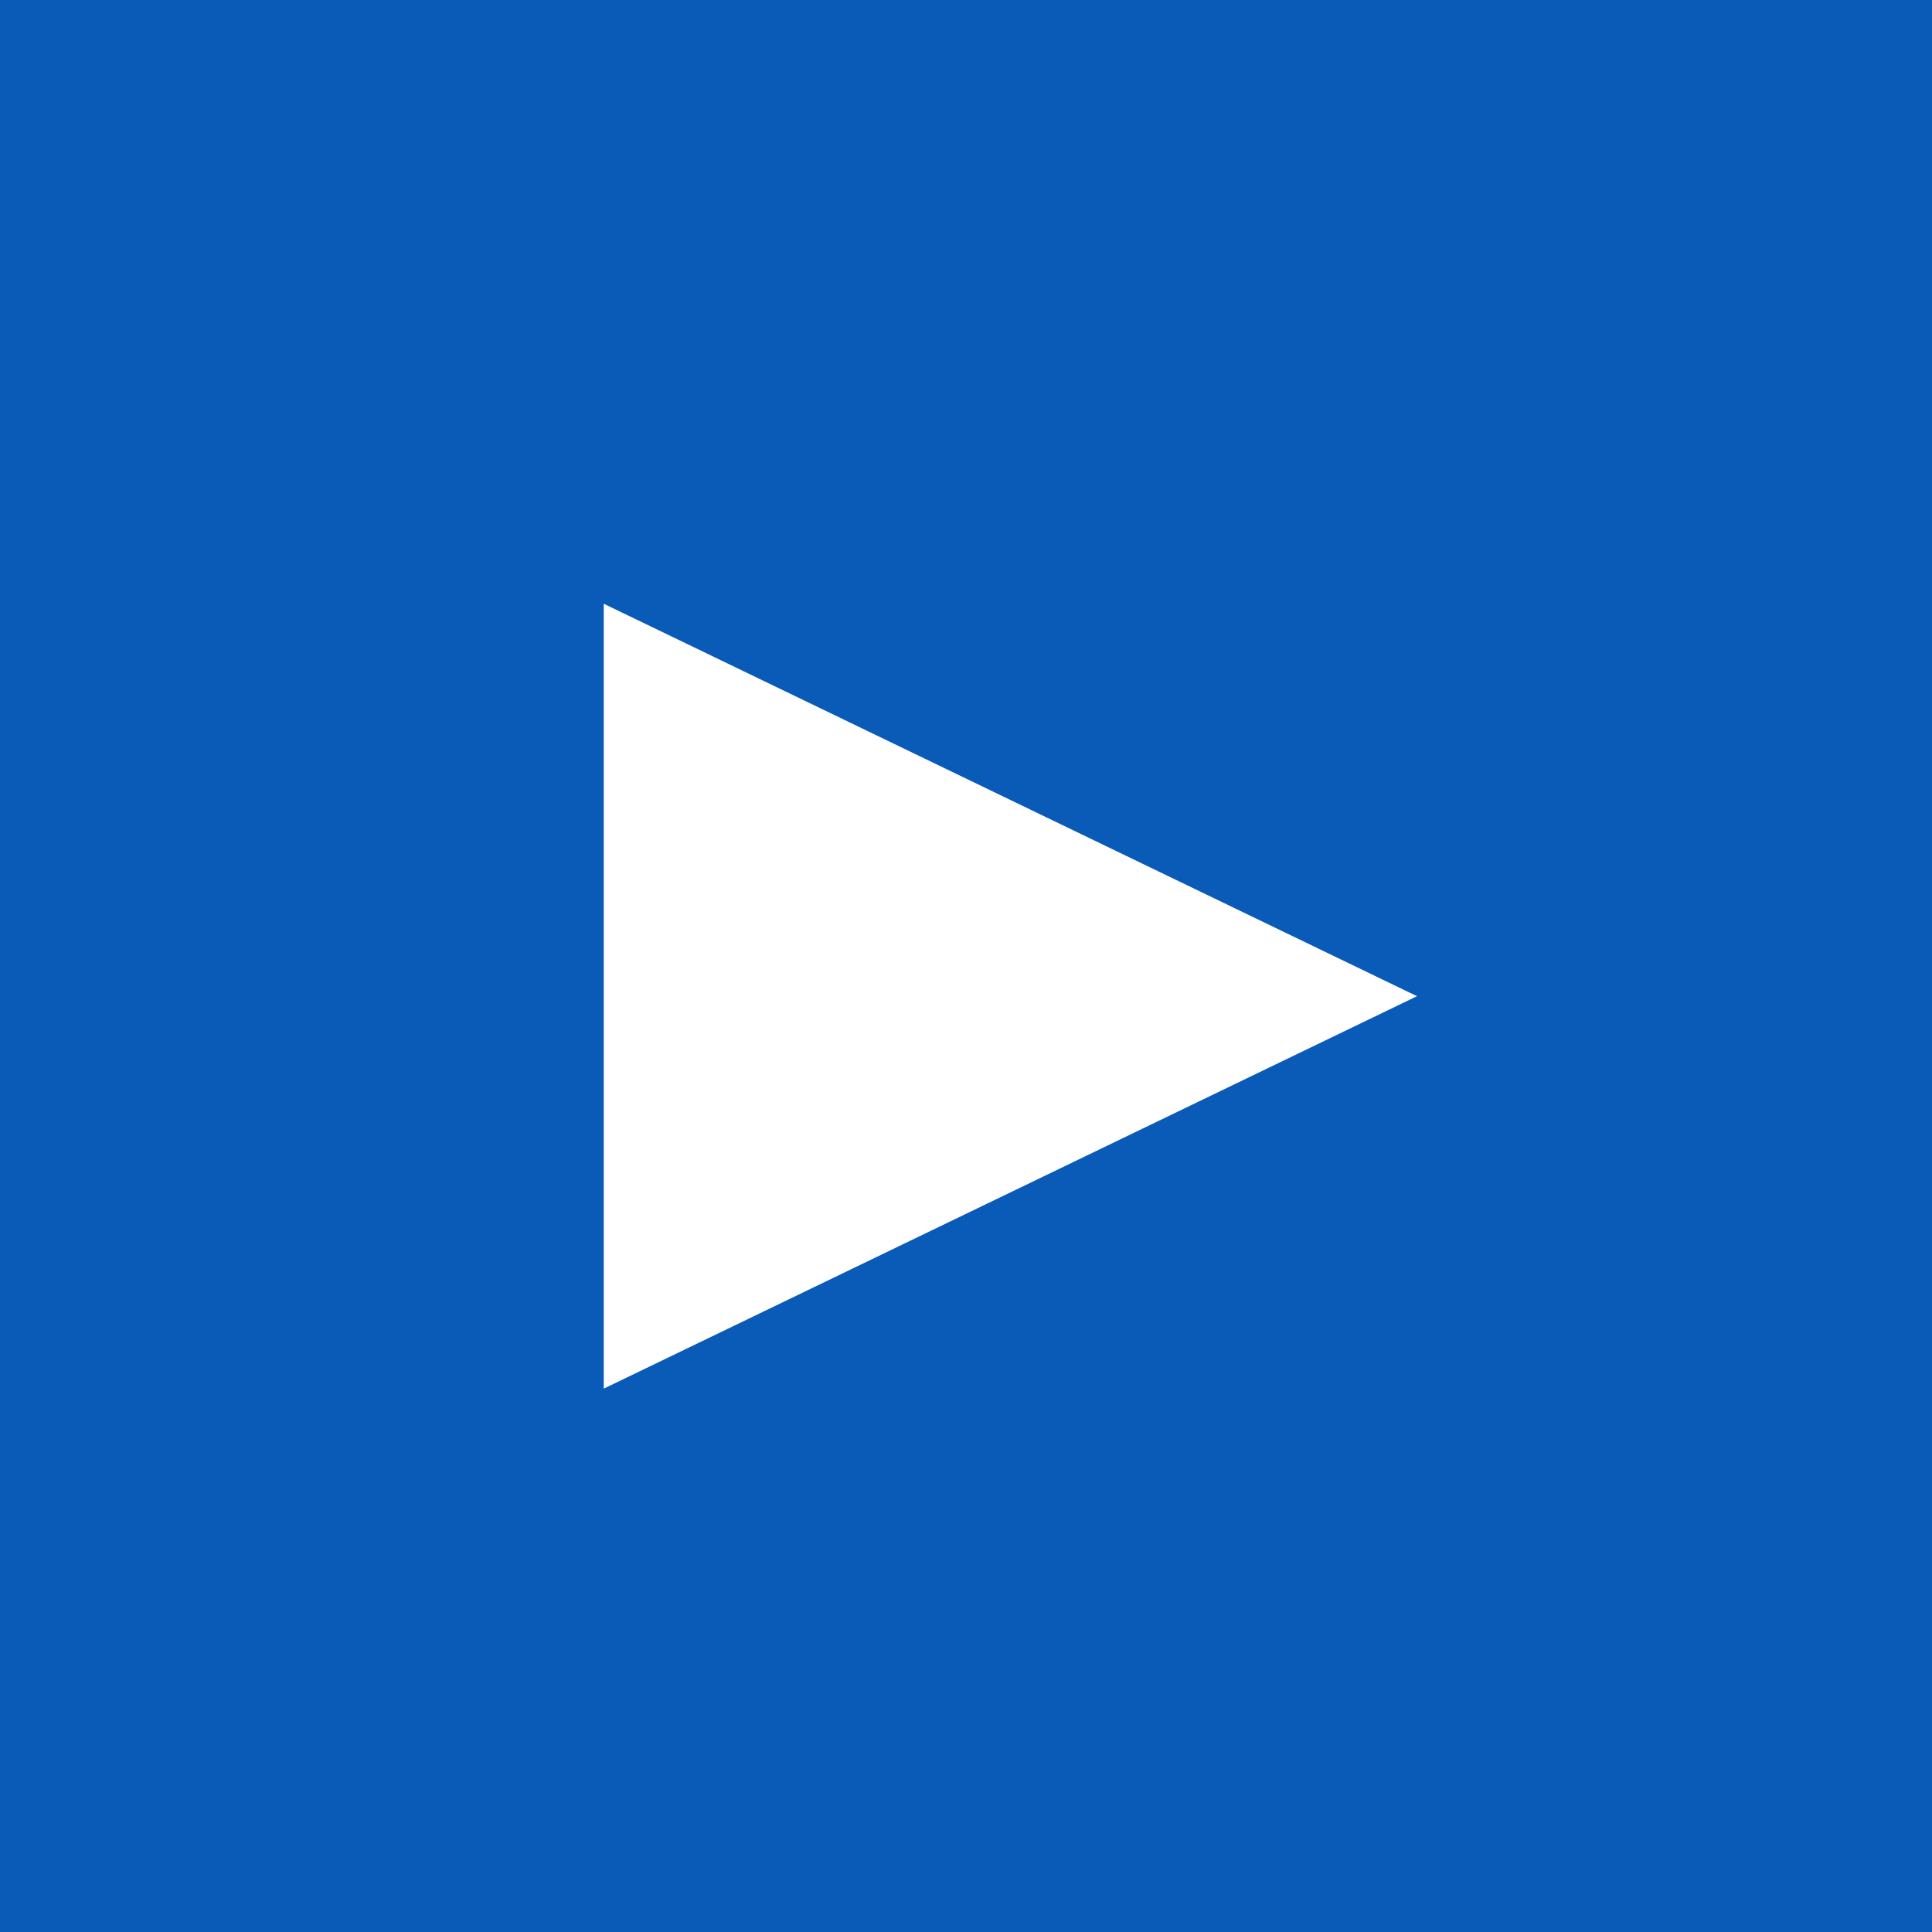
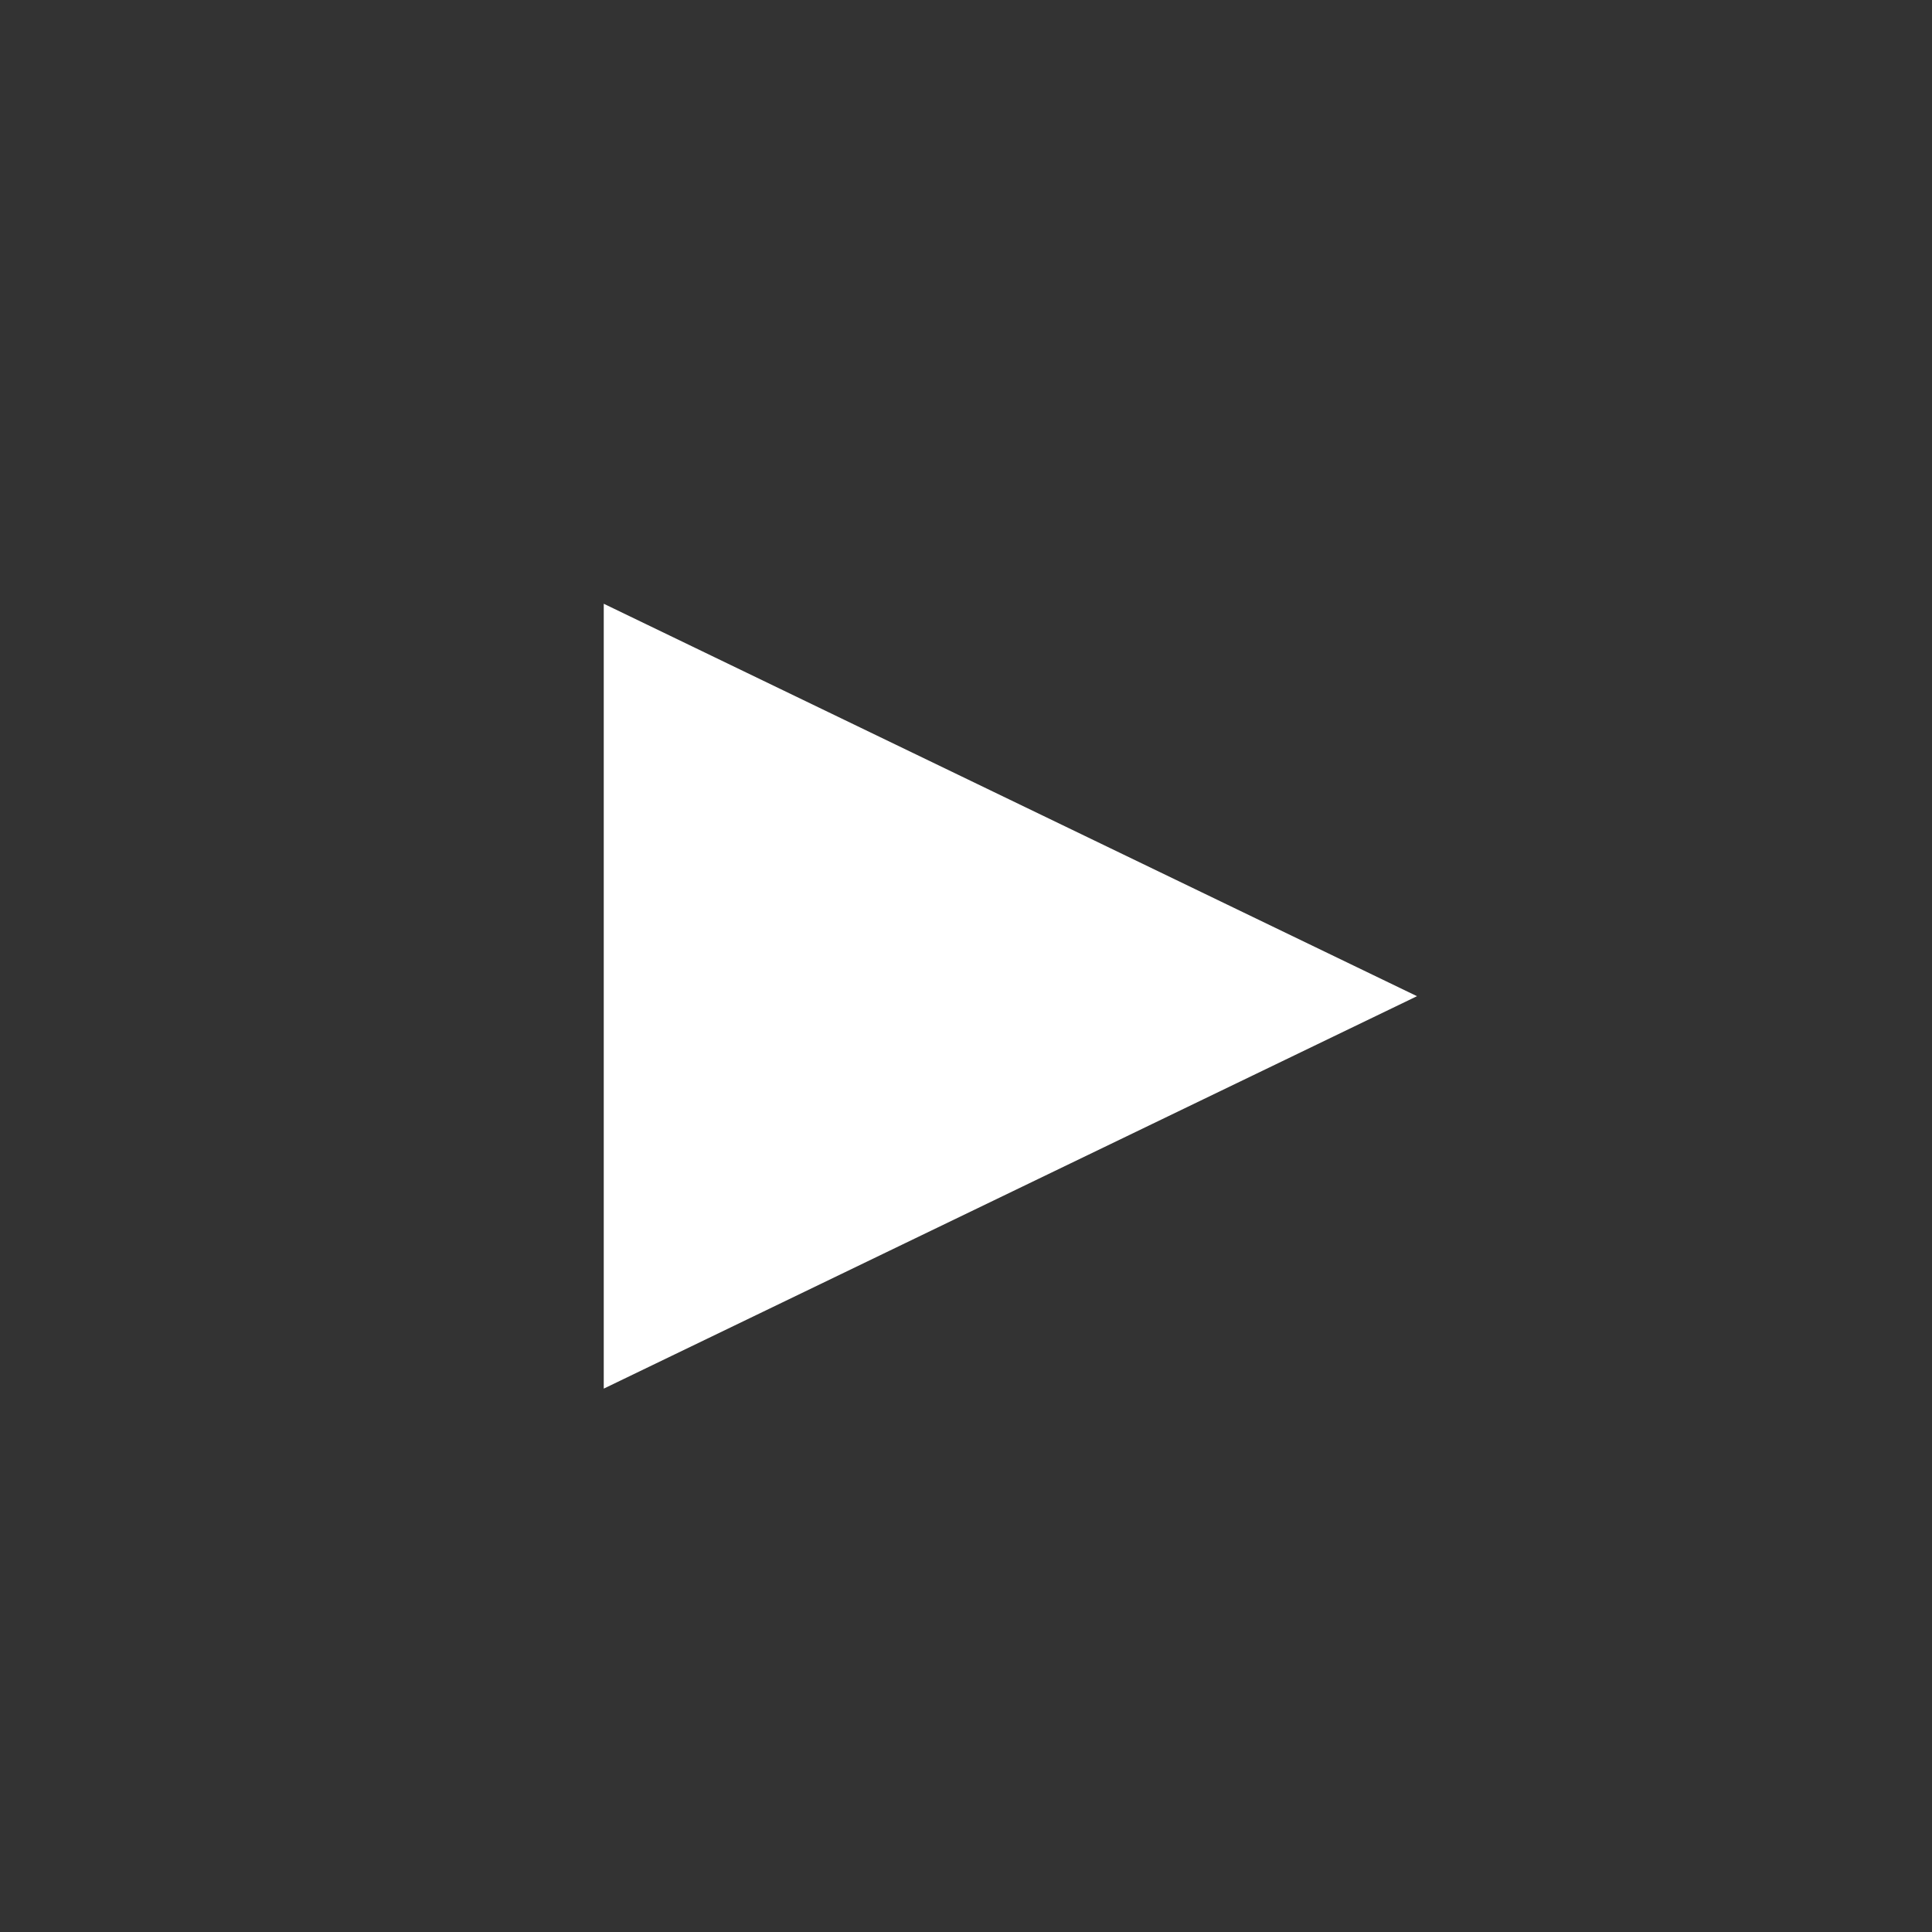
<svg xmlns="http://www.w3.org/2000/svg" height="32" viewBox="0 0 32 32" width="32">
  <rect x="0" y="0" width="32" height="32" fill="#333333" stroke="none" />
-   <path d="m0 0h32v32h-32z" fill="#0a5bb7" transform="matrix(-1 0 0 -1 32 32)" />
  <path d="m6.5 0 6.5 13.47h-13z" fill="#fff" transform="matrix(0 1 -1 0 23.47 10)" />
</svg>